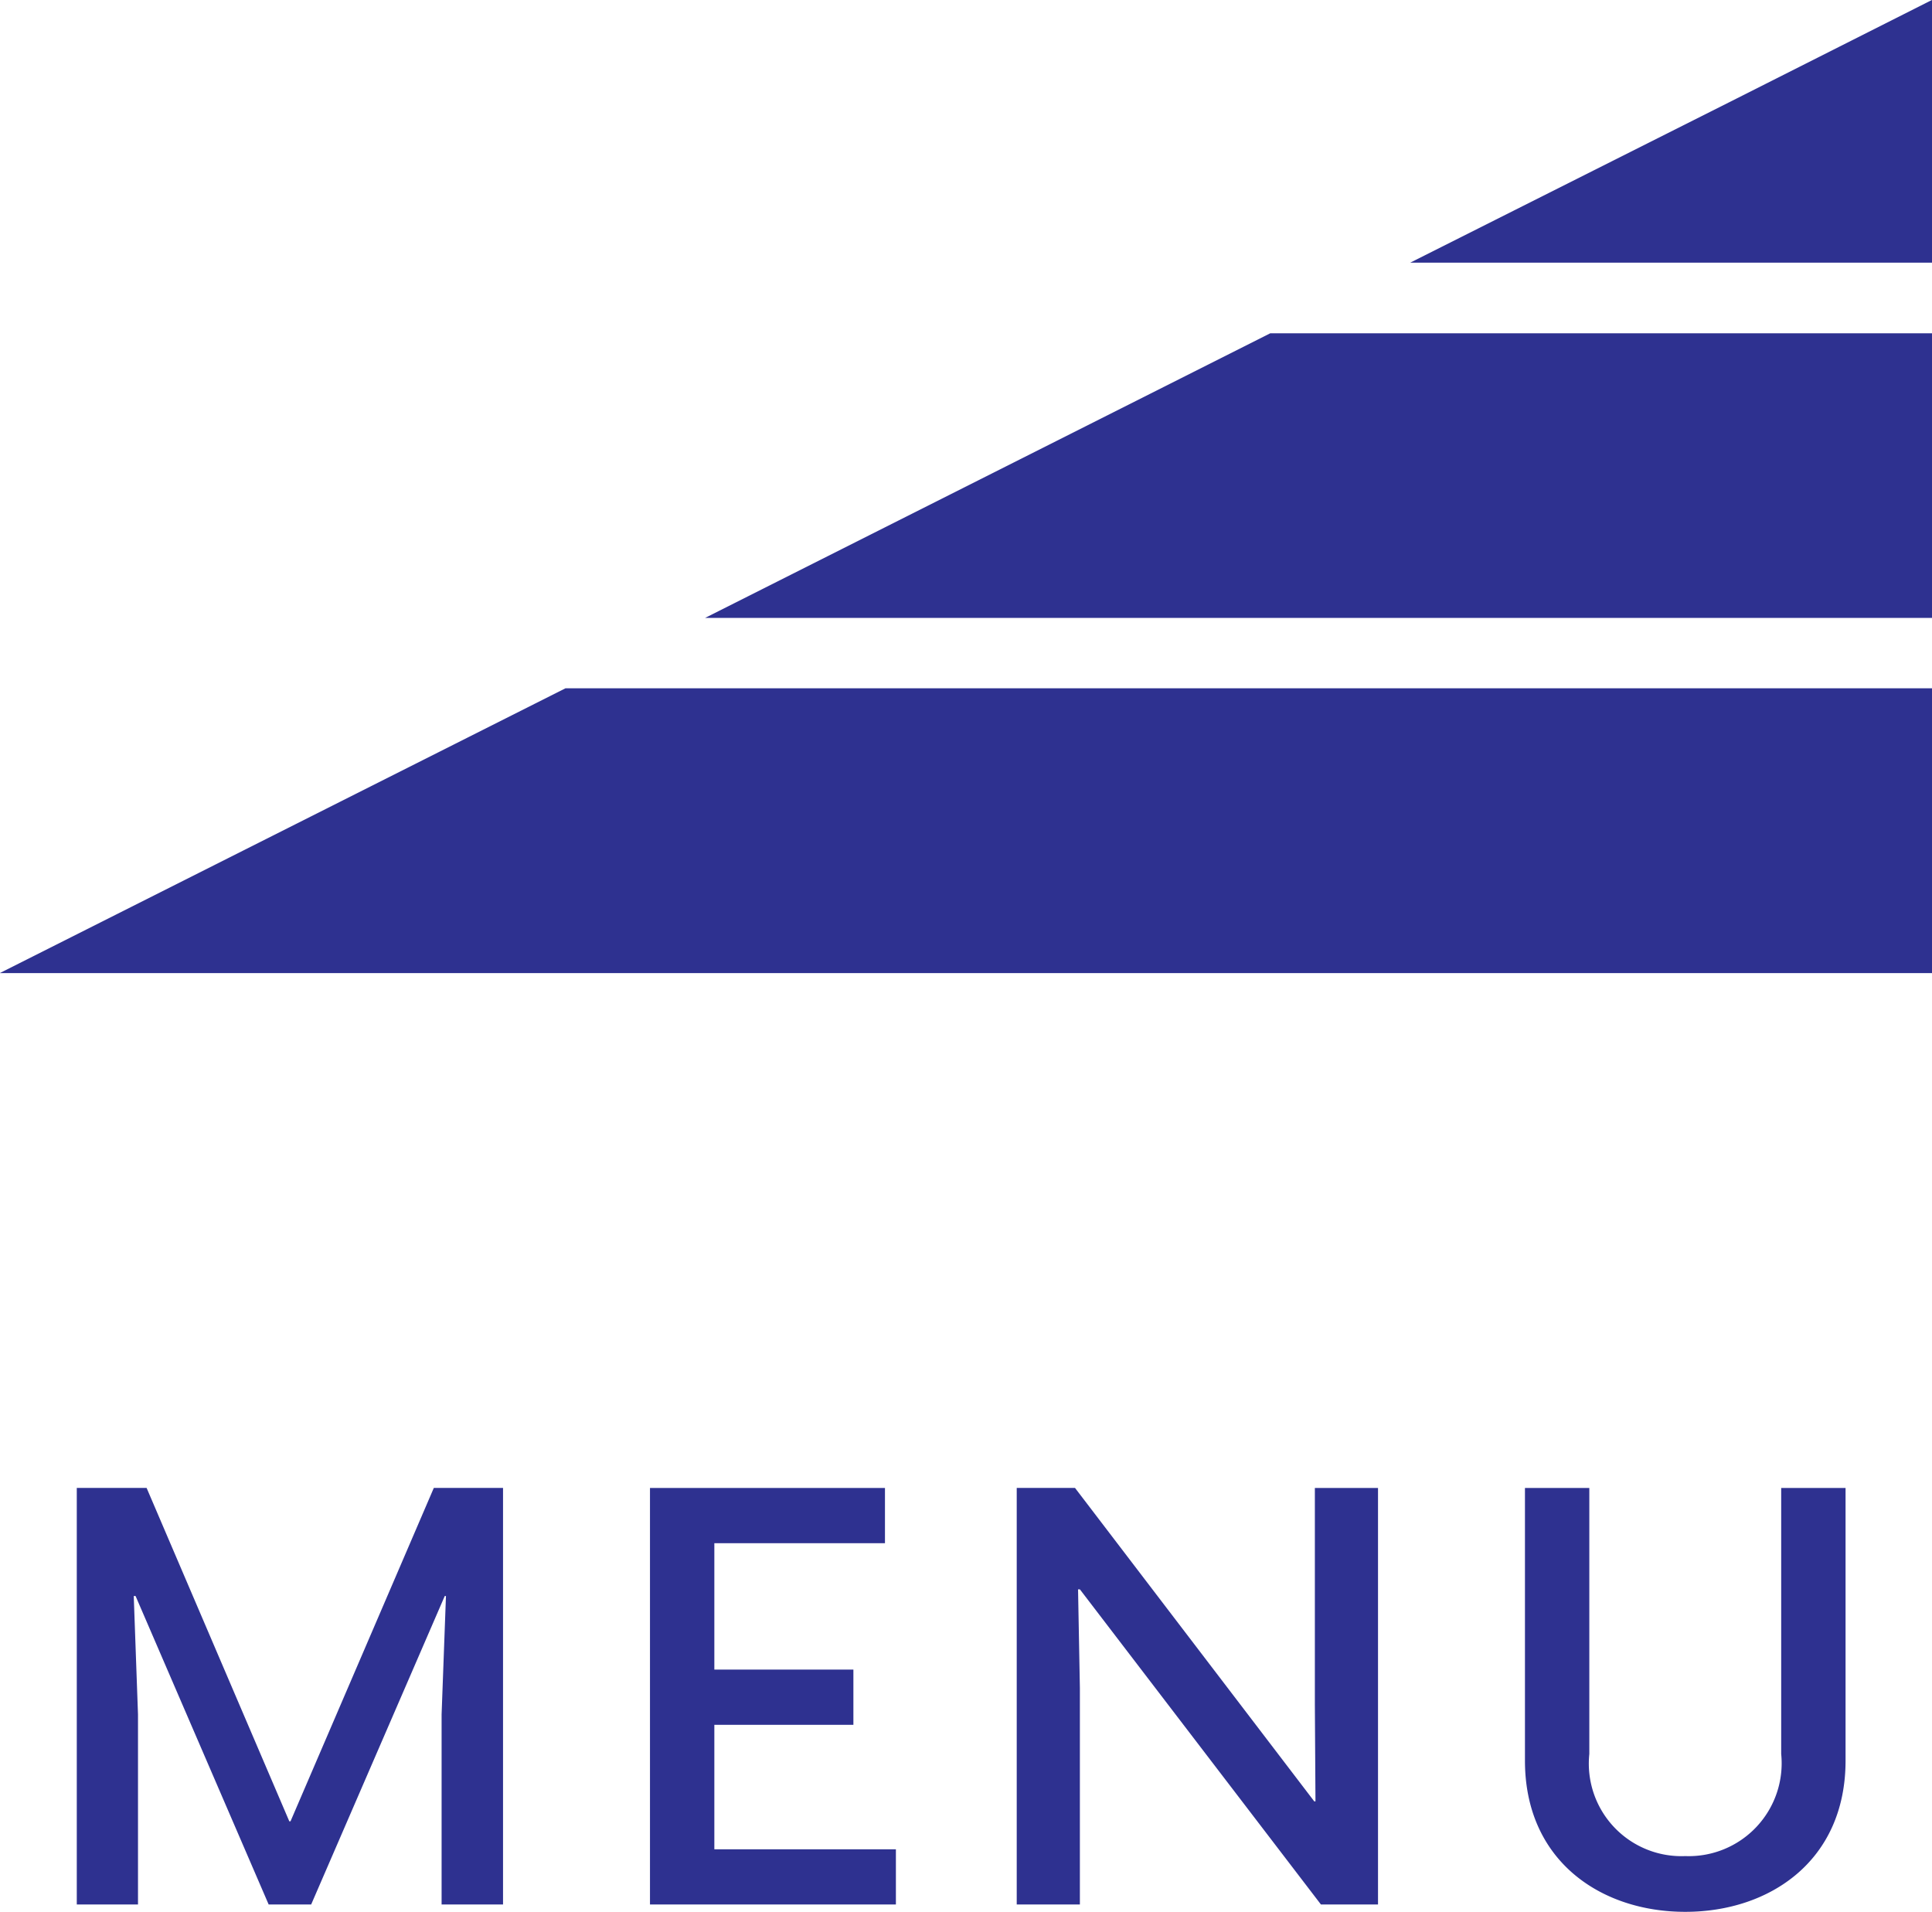
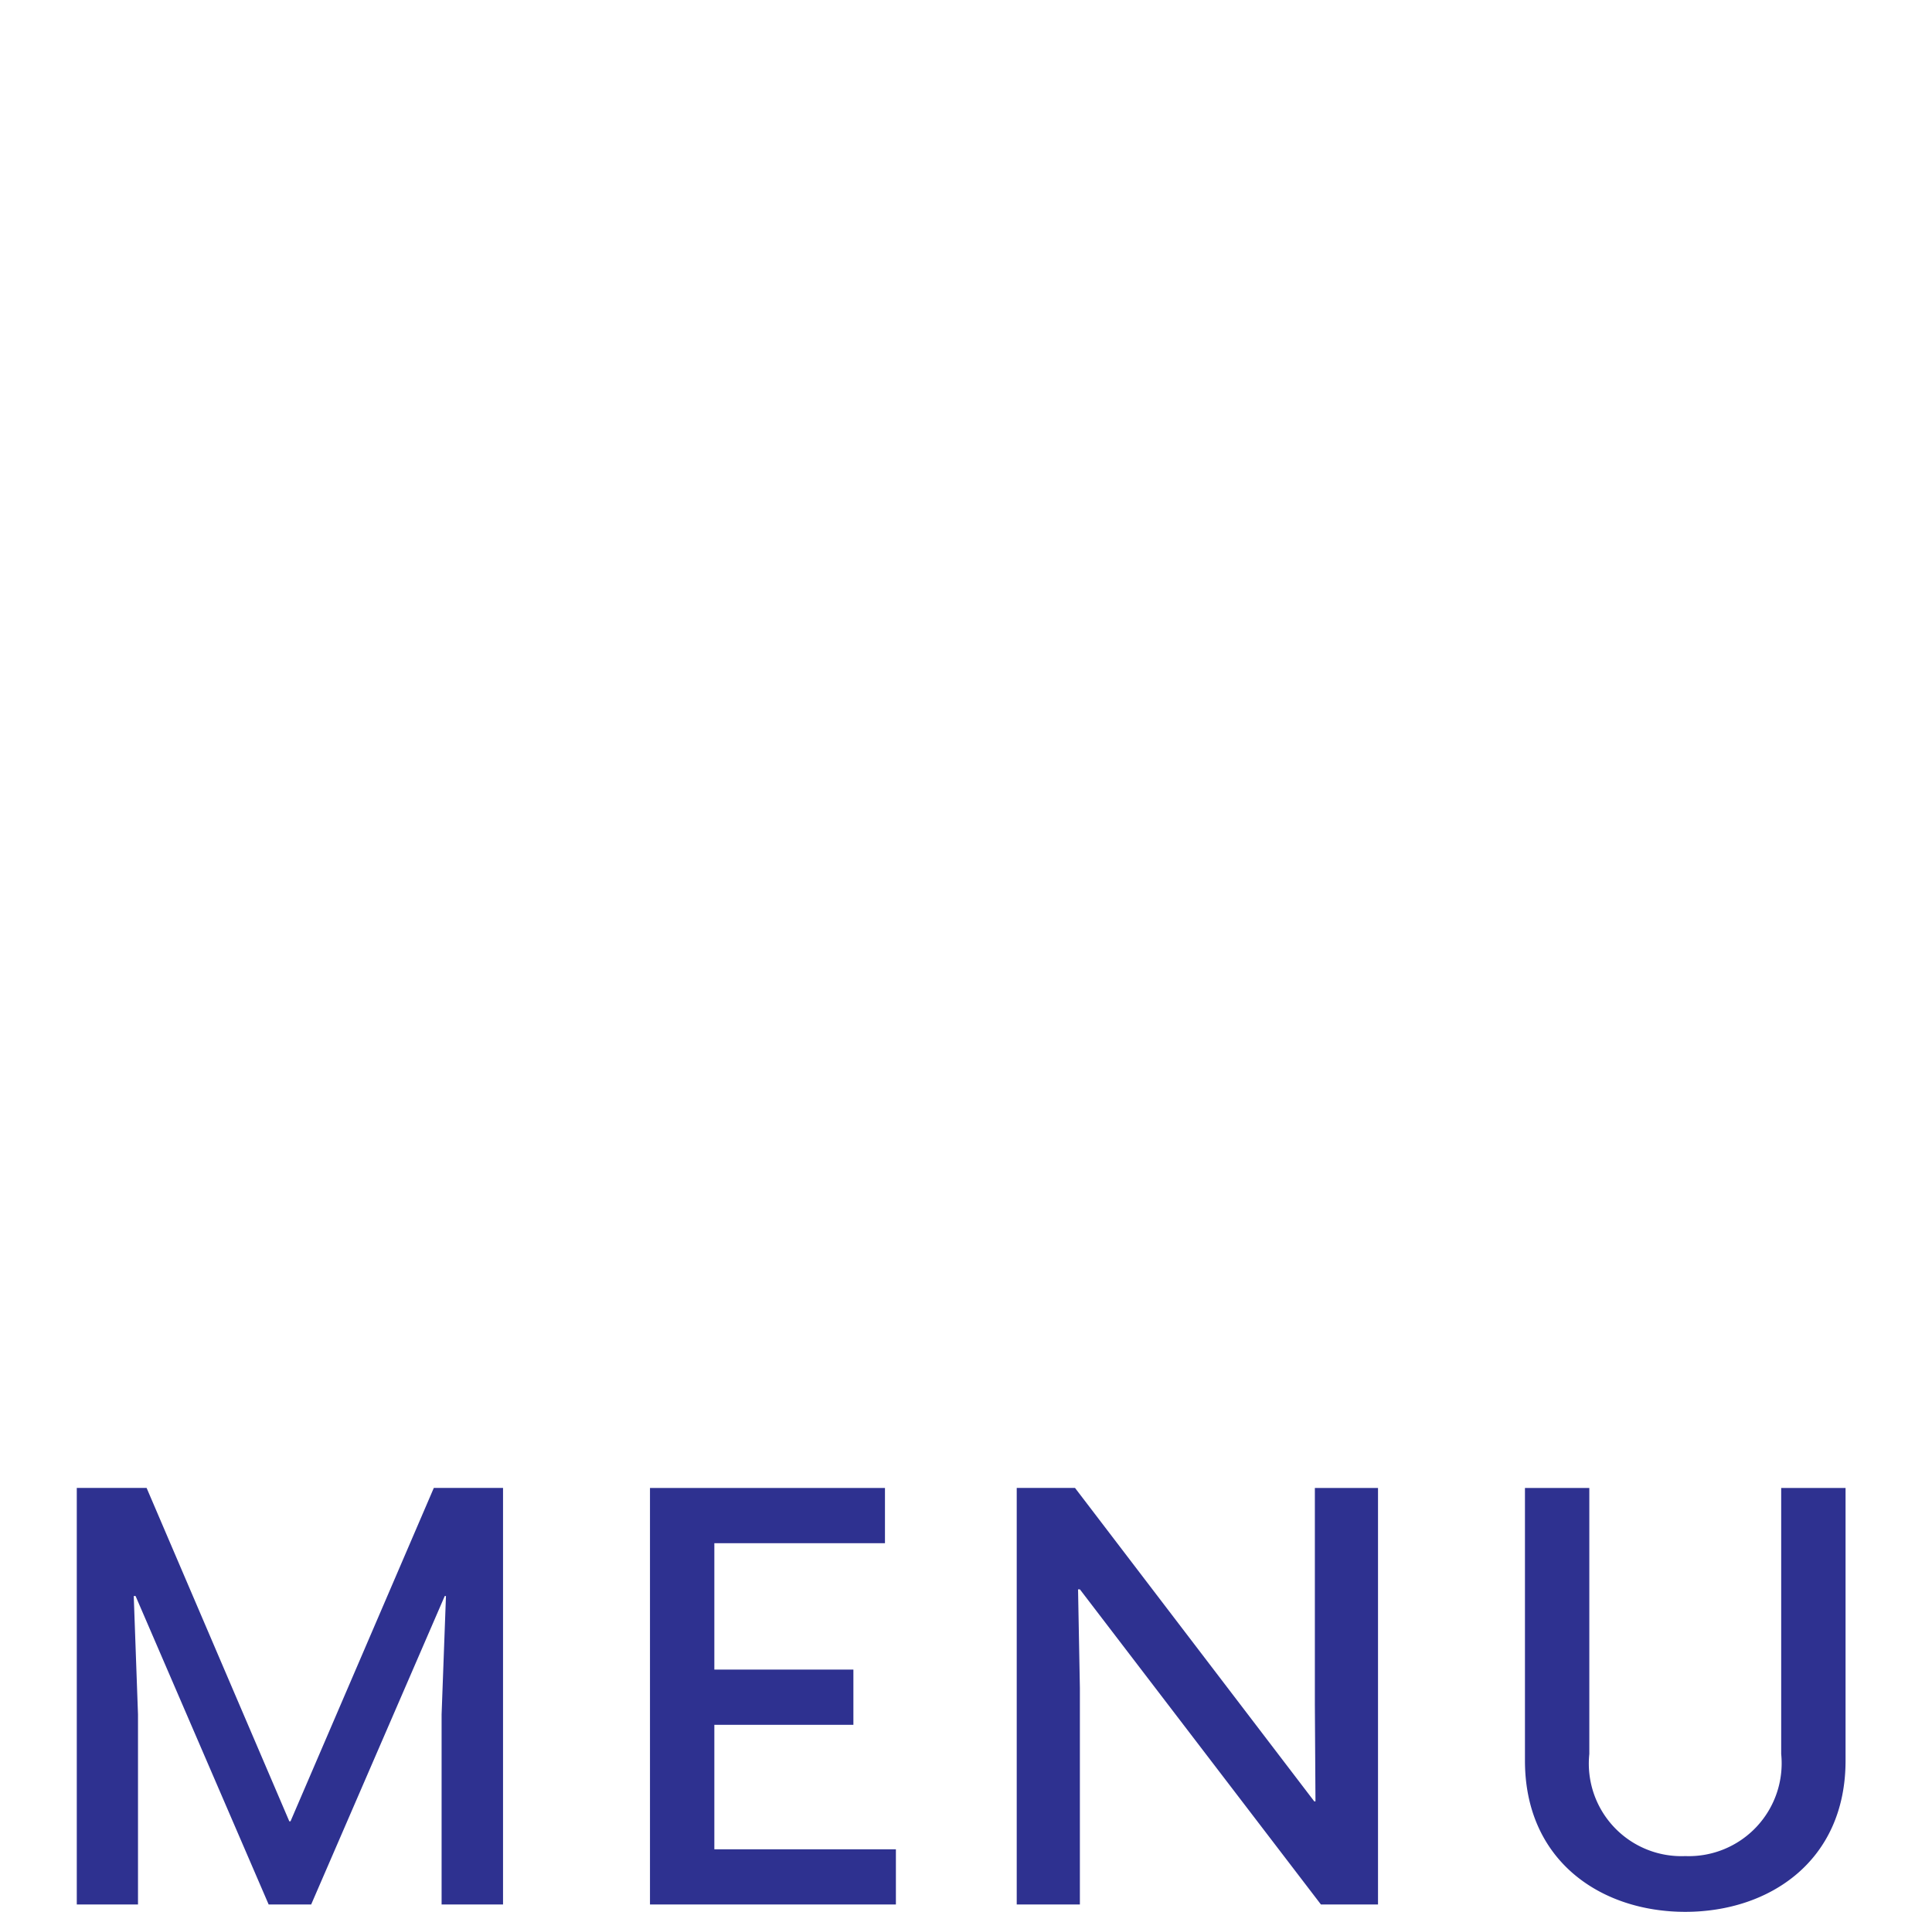
<svg xmlns="http://www.w3.org/2000/svg" width="70" height="69.264" viewBox="0 0 70 69.264">
  <g id="グループ_269" data-name="グループ 269" transform="translate(-600 -25)">
    <path id="パス_5078" data-name="パス 5078" d="M17.226,0V-15.092H14.718L9.526-3.014H9.482L4.312-15.092H1.782V0H4V-6.886l-.154-4.29h.066L8.734,0h1.54l4.84-11.176h.044L15-6.886V0ZM31.46-2H24.882v-4.51H29.92v-2H24.882V-13.09h6.182v-2H22.55V0h8.91Zm17.468-13.09H46.64v7.854l.022,3.5h-.044L37.95-15.092H35.838V0h2.288V-7.854l-.066-3.564h.066L46.86,0h2.068Zm16.94,0H63.536v9.636a3.365,3.365,0,0,1-3.476,3.7,3.354,3.354,0,0,1-3.476-3.7v-9.636H54.252v9.878c0,3.63,2.75,5.478,5.808,5.478s5.808-1.848,5.808-5.478Z" transform="translate(601 94)" fill="#2e3190" />
-     <path id="合体_9" data-name="合体 9" d="M4413.5-6707.695h-69.993l.008-.008,20.479-10.31h49.514v10.318Zm0-12.868h-44.447l20.477-10.312h23.978v10.312Zm0-12.87h-18.9l11.806-5.937,7.1-3.582h.007v9.518Z" transform="translate(-3743.506 6767.95)" fill="#2e3190" />
  </g>
</svg>